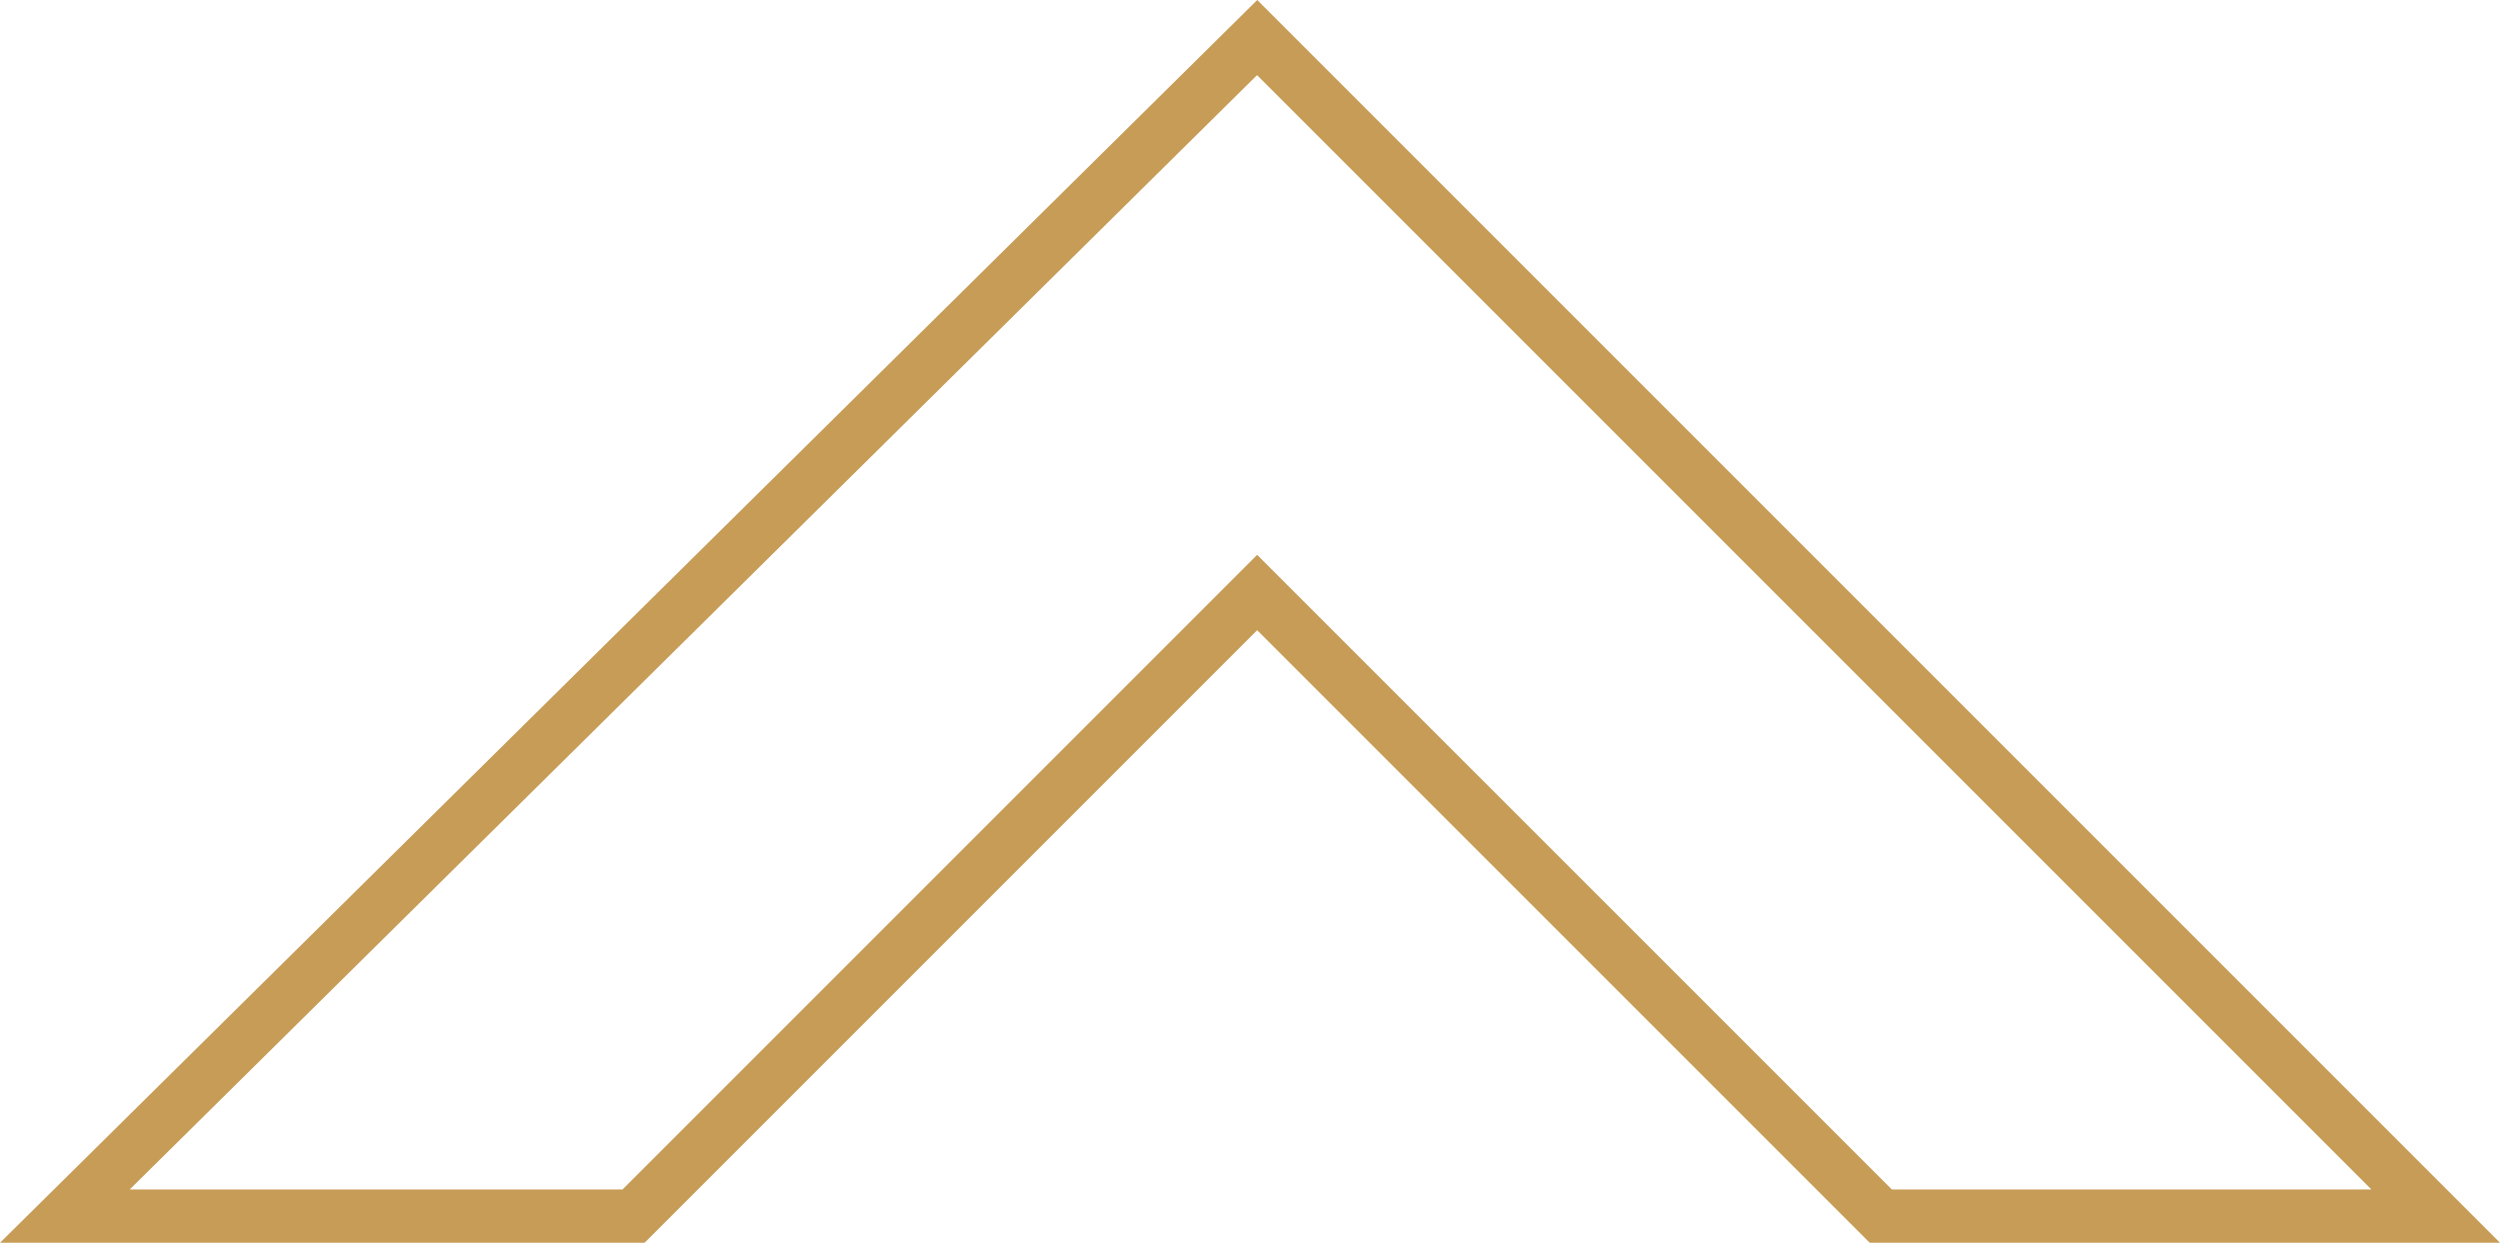
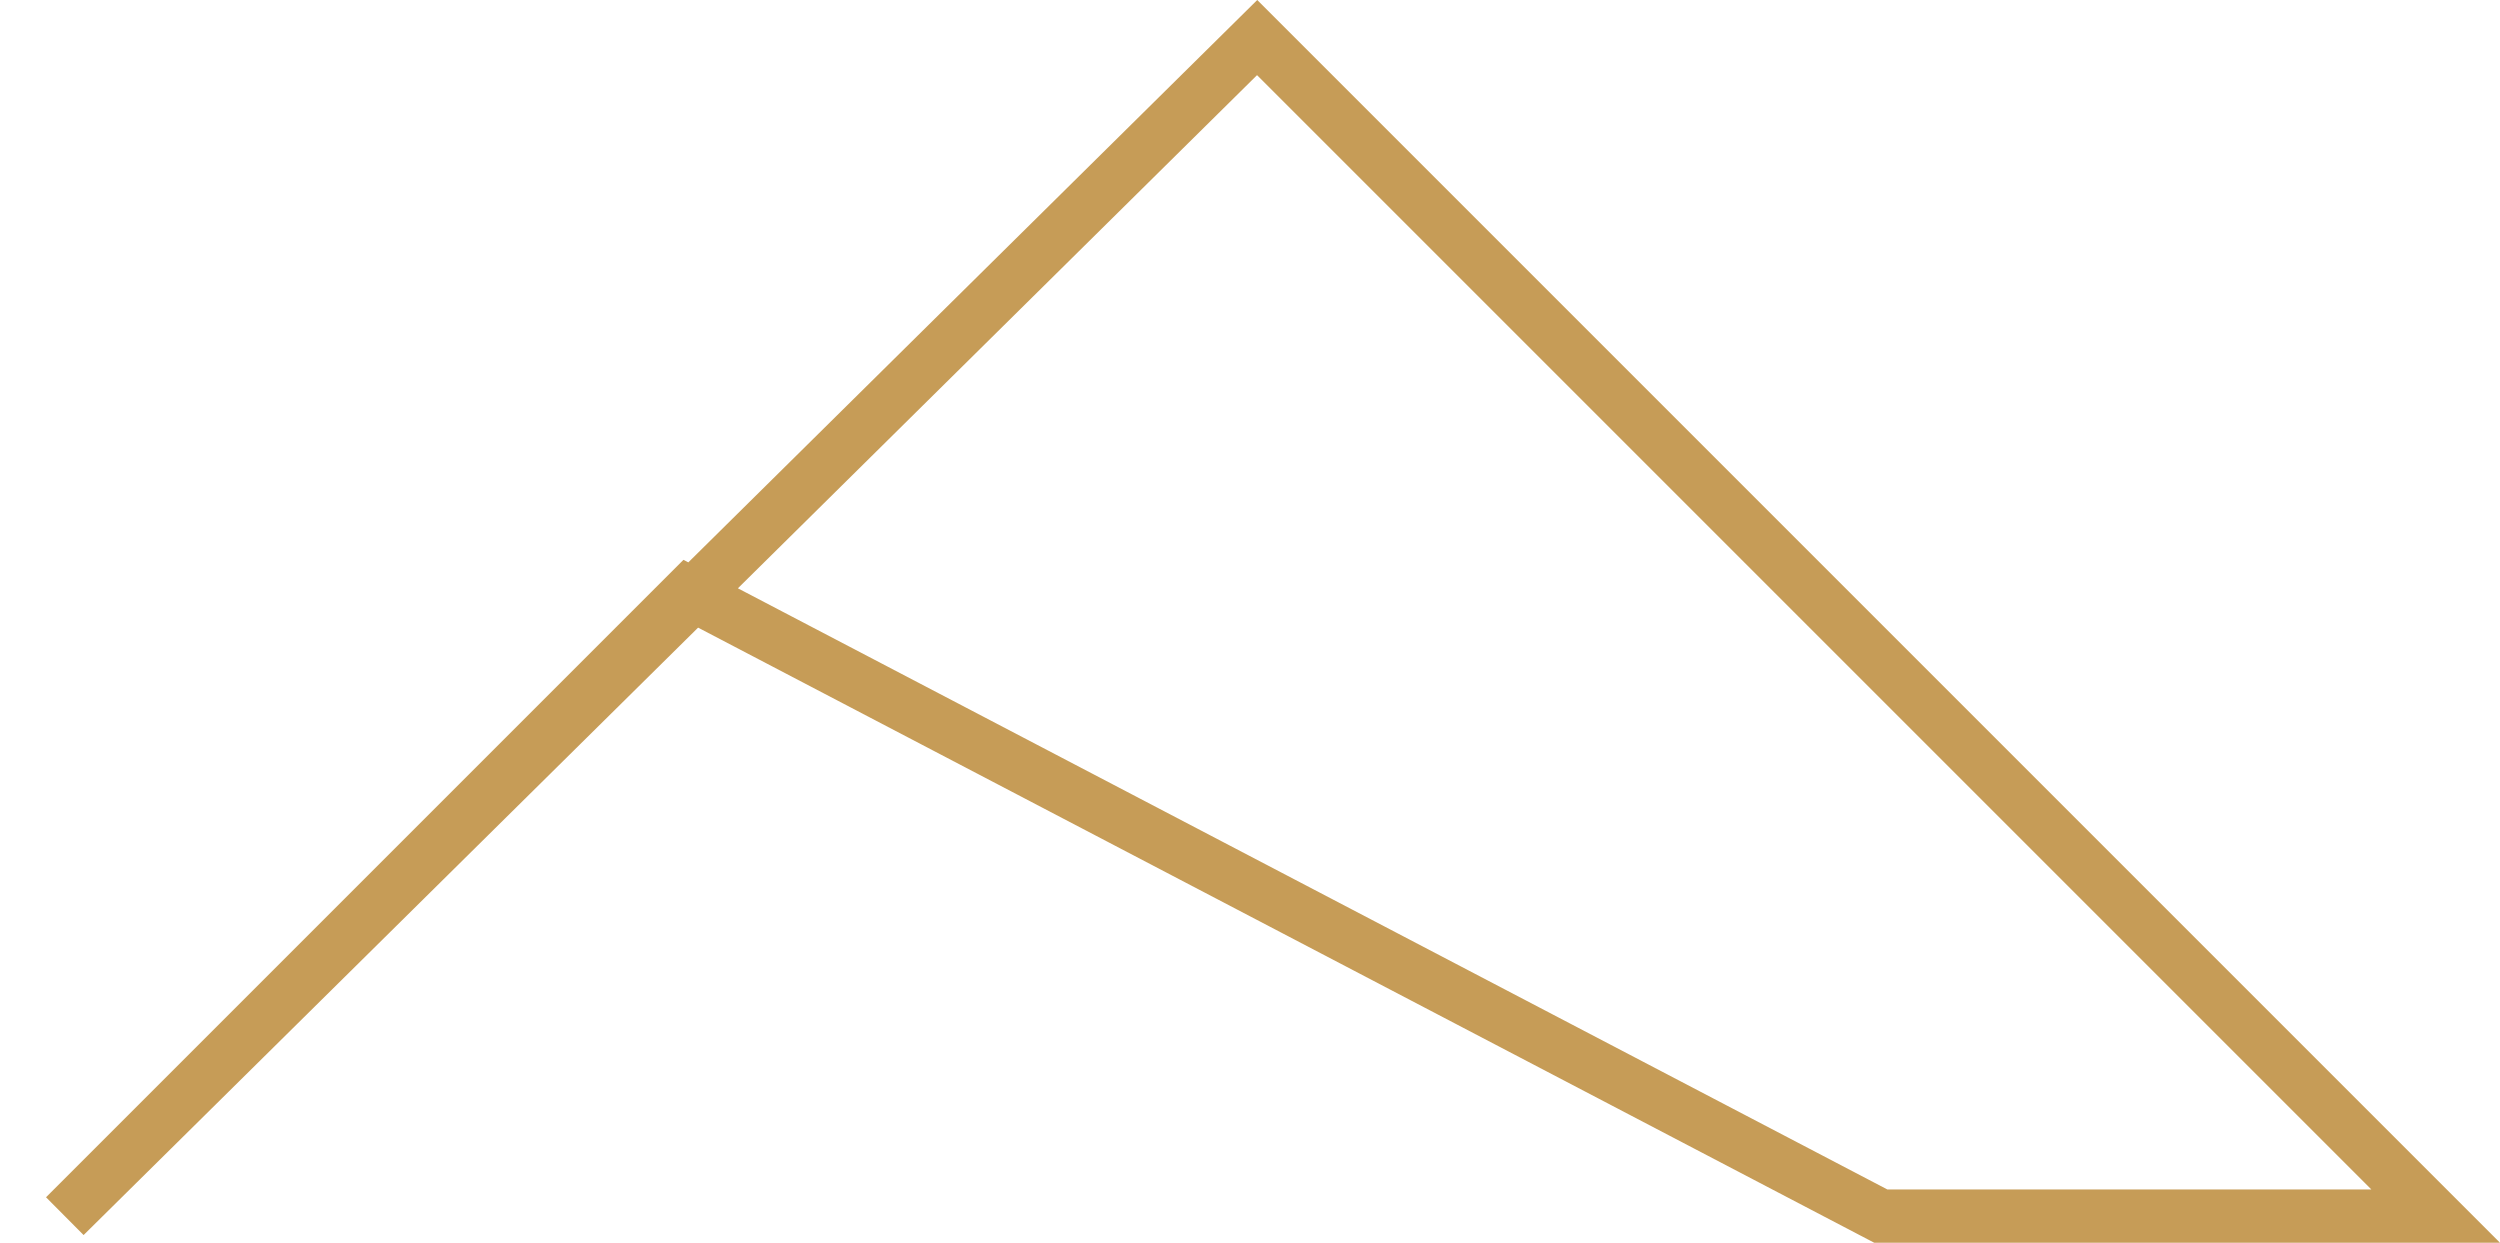
<svg xmlns="http://www.w3.org/2000/svg" width="46.906" height="23.317" viewBox="0 0 46.906 23.317">
-   <path id="Path_434" data-name="Path 434" d="M0,0,22.112,22.112,44.482,0H33.812l-11.7,11.7L10.411,0Z" transform="translate(45.699 22.817) rotate(180)" fill="none" stroke="#c69c57" stroke-width="1" />
+   <path id="Path_434" data-name="Path 434" d="M0,0,22.112,22.112,44.482,0l-11.7,11.7L10.411,0Z" transform="translate(45.699 22.817) rotate(180)" fill="none" stroke="#c69c57" stroke-width="1" />
</svg>